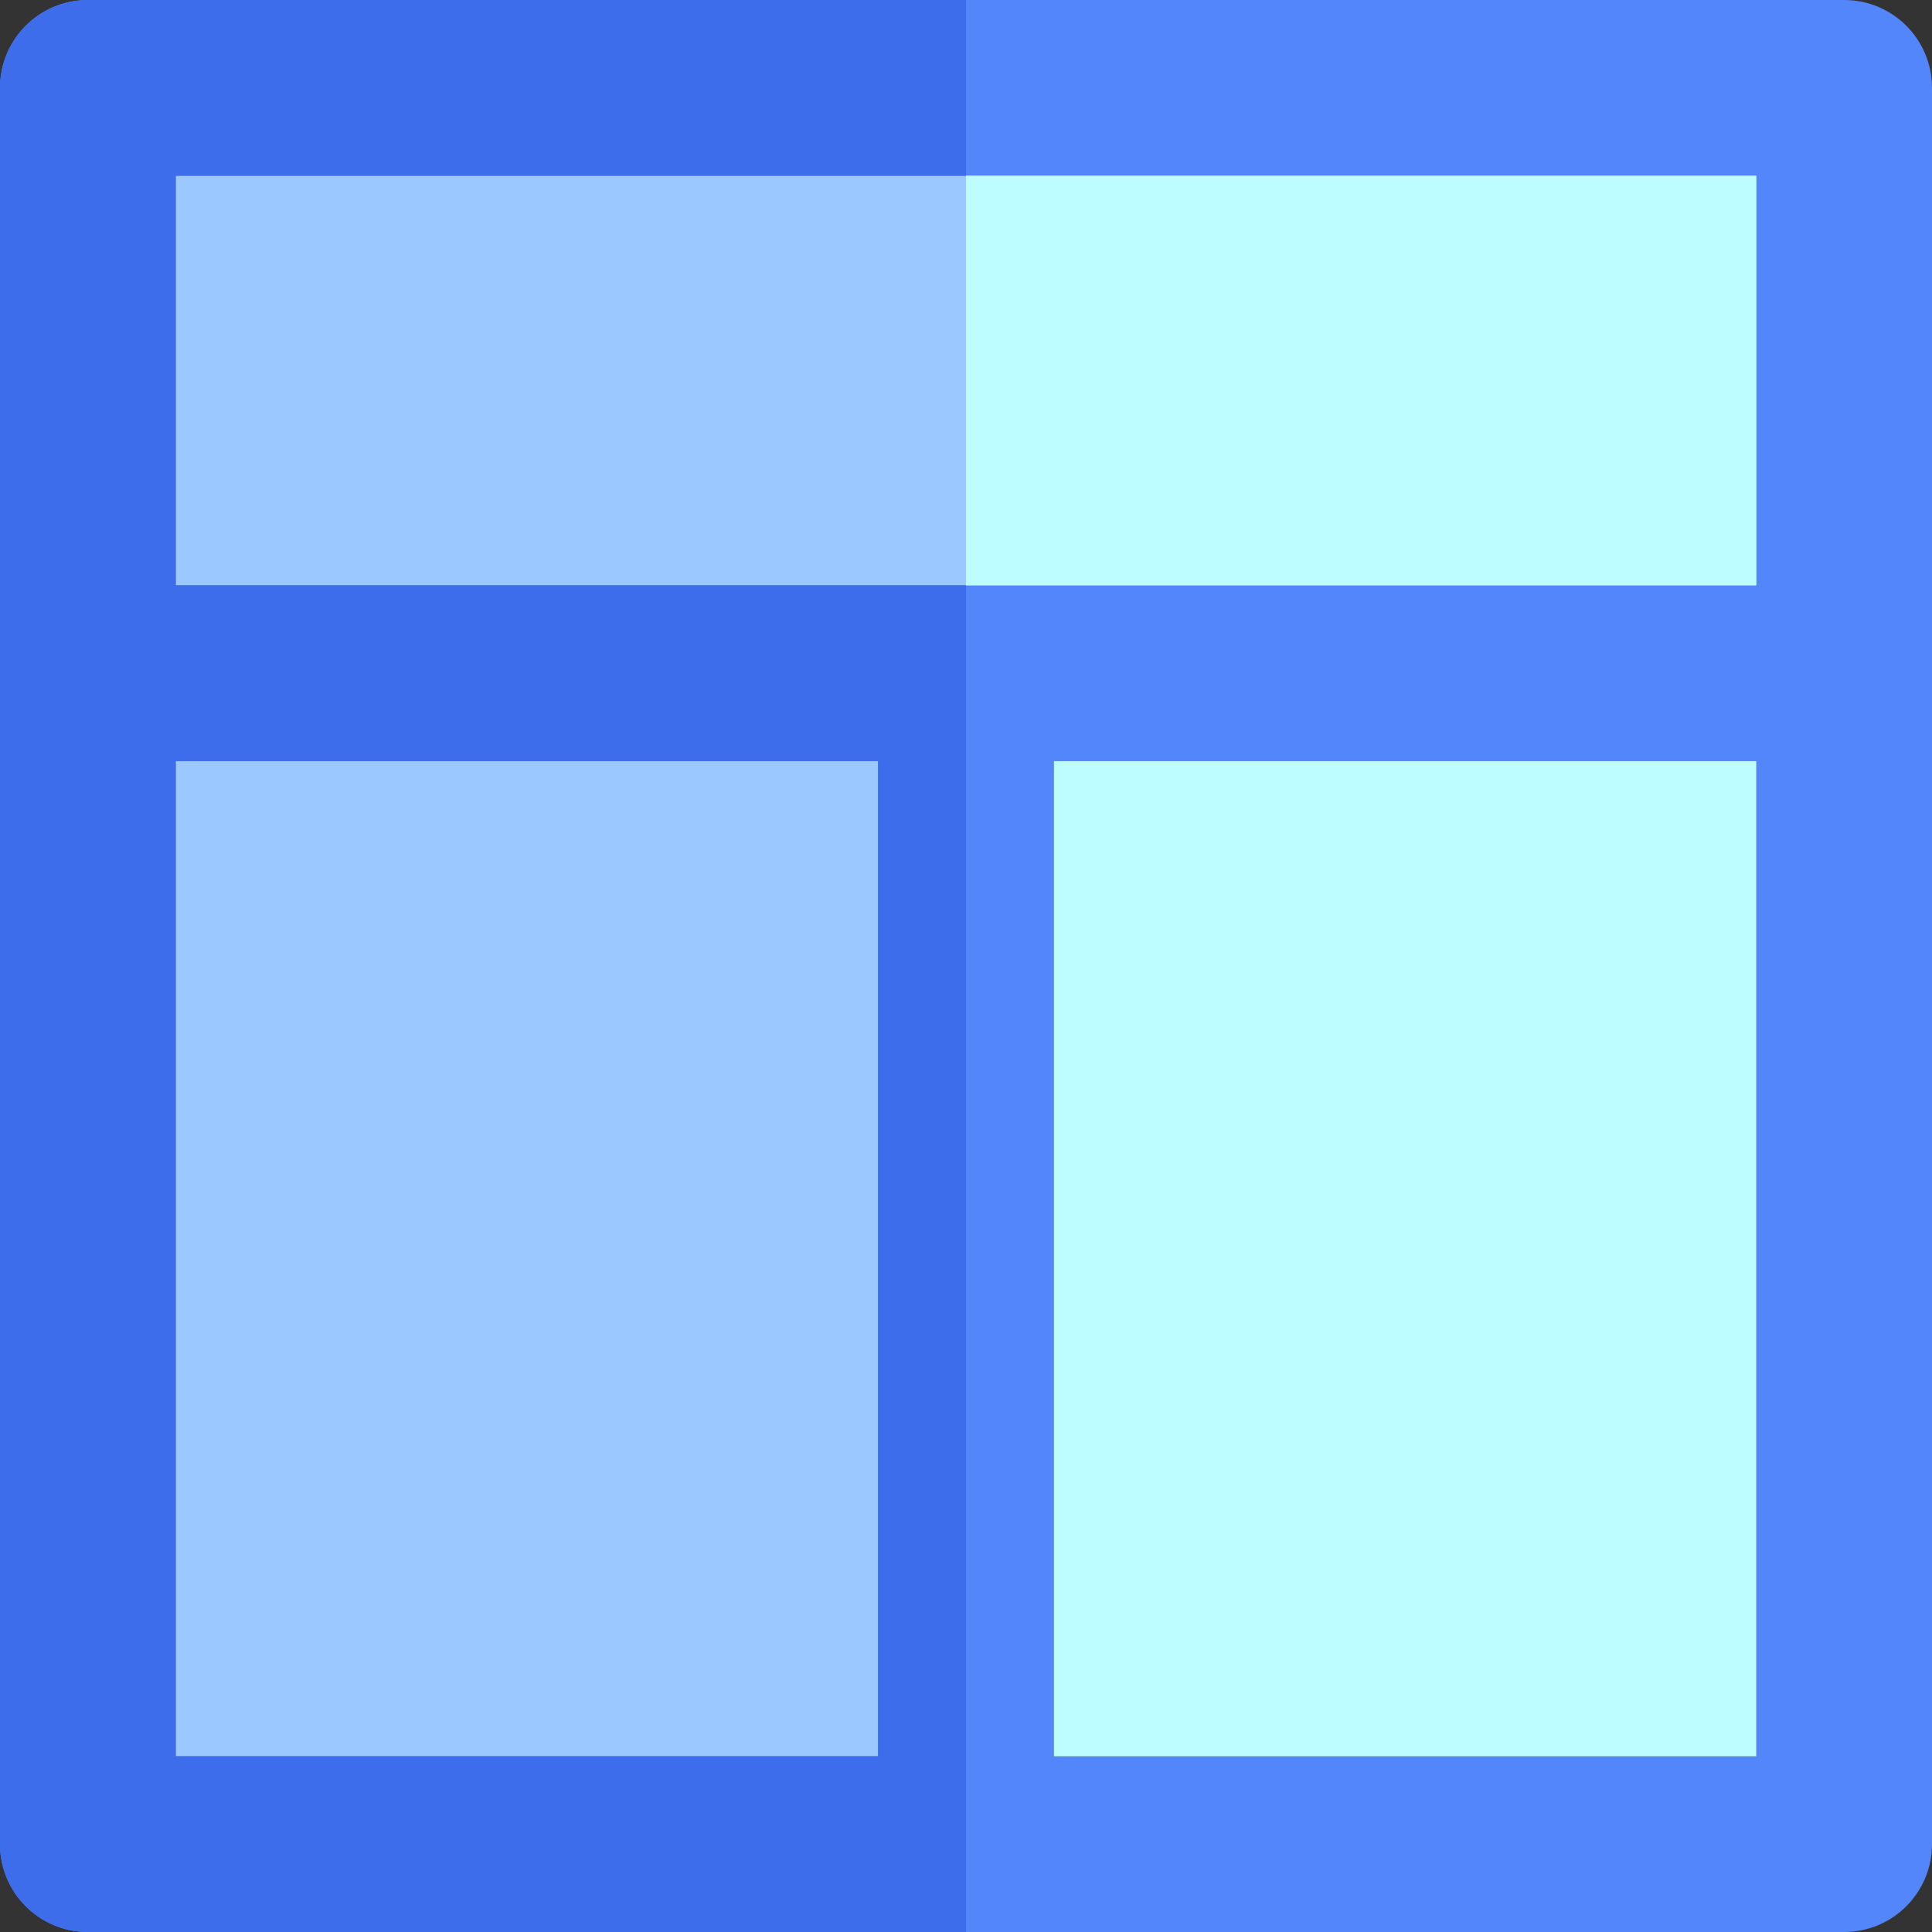
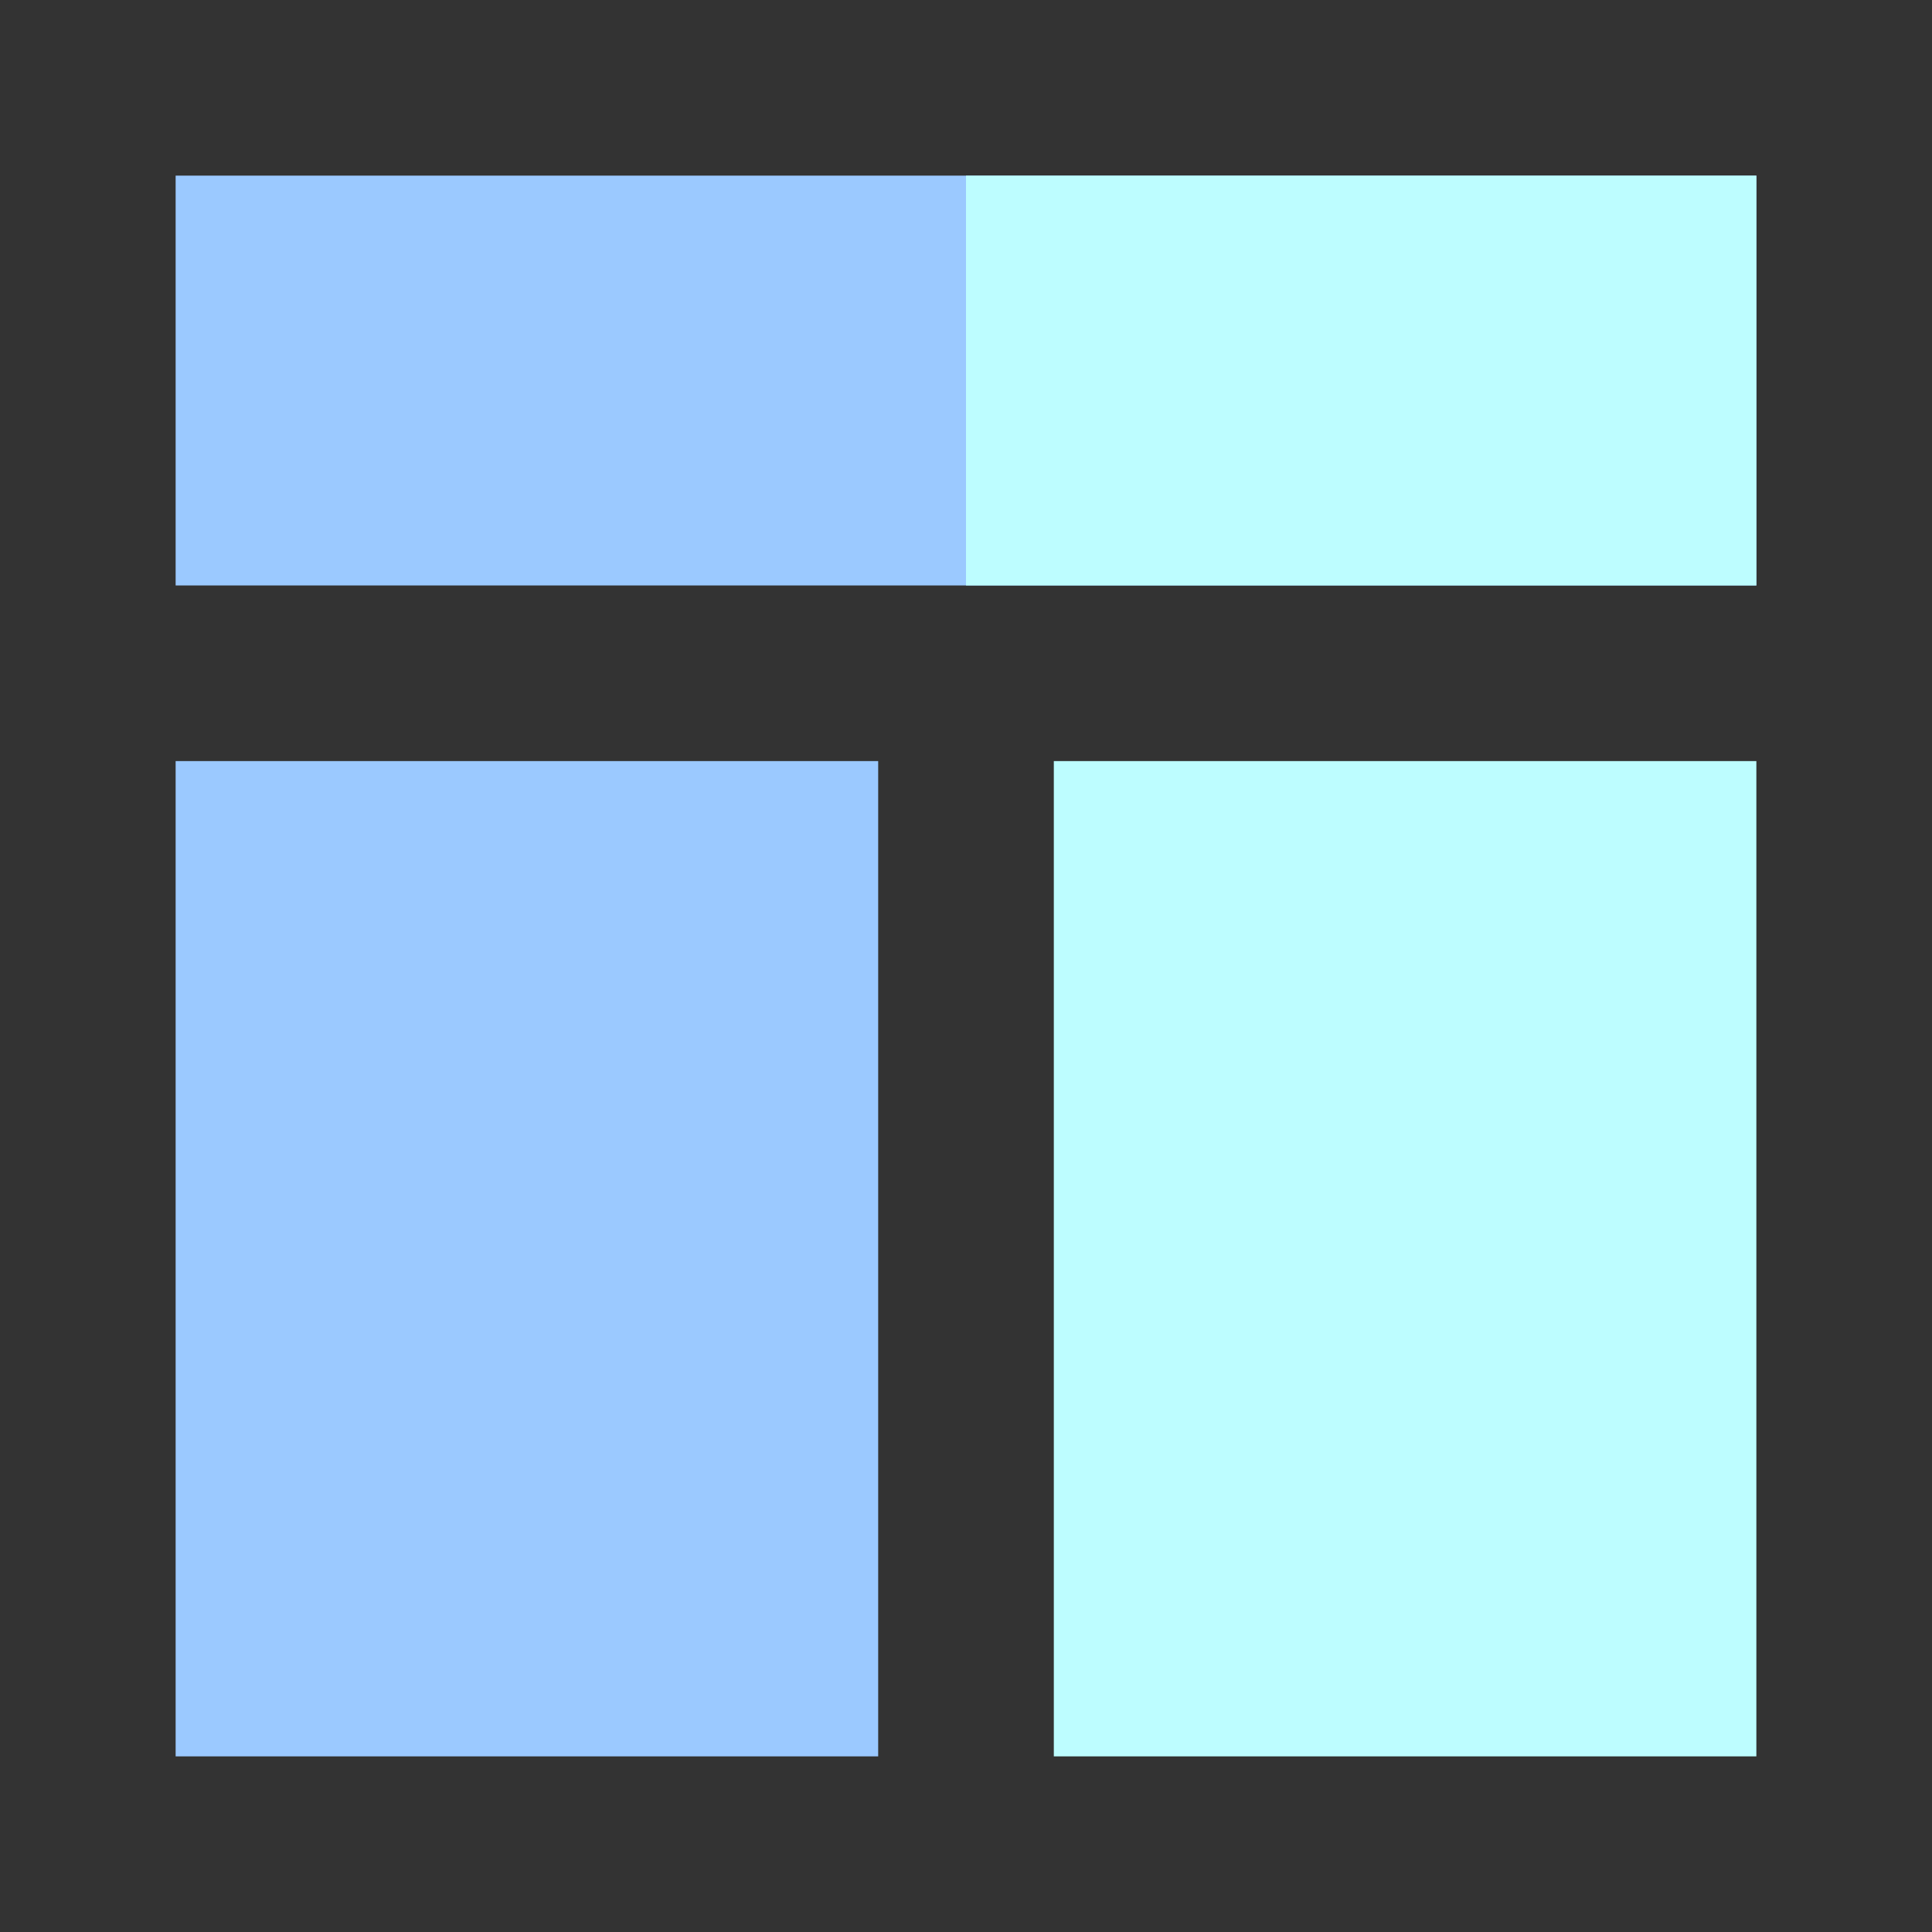
<svg xmlns="http://www.w3.org/2000/svg" version="1.1" id="Layer_1" viewBox="0 0 512 512" xml:space="preserve">
  <rect x="0" y="0" width="512" height="512" fill="#333333" stroke="none" />
  <g>
    <rect x="46.545" y="201.697" style="fill:#9BC9FF;" width="186.182" height="263.758" />
    <polygon style="fill:#9BC9FF;" points="46.545,155.152 256,155.152 465.455,155.152 465.455,46.545 46.545,46.545  " />
  </g>
-   <path style="fill:#5286FA;" d="M488.727,0H23.273C10.42,0,0,10.42,0,23.273v155.152v310.303C0,501.58,10.42,512,23.273,512H256  h232.727C501.58,512,512,501.58,512,488.727V178.424V23.273C512,10.42,501.58,0,488.727,0z M232.727,465.455H46.545V201.697h186.182  V465.455z M465.455,465.455H279.273V201.697h186.182V465.455z M465.455,155.152H256H46.545V46.545h418.909V155.152z" />
  <g>
    <rect x="279.273" y="201.697" style="fill:#BDFDFF;" width="186.182" height="263.758" />
    <rect x="256" y="46.545" style="fill:#BDFDFF;" width="209.455" height="108.606" />
  </g>
-   <path style="fill:#3D6DEB;" d="M46.545,155.152V46.545H256V0H23.273C10.42,0,0,10.42,0,23.273v155.152v310.303  C0,501.58,10.42,512,23.273,512H256V155.152H46.545z M232.727,465.455H46.545V201.697h186.182V465.455z" />
</svg>